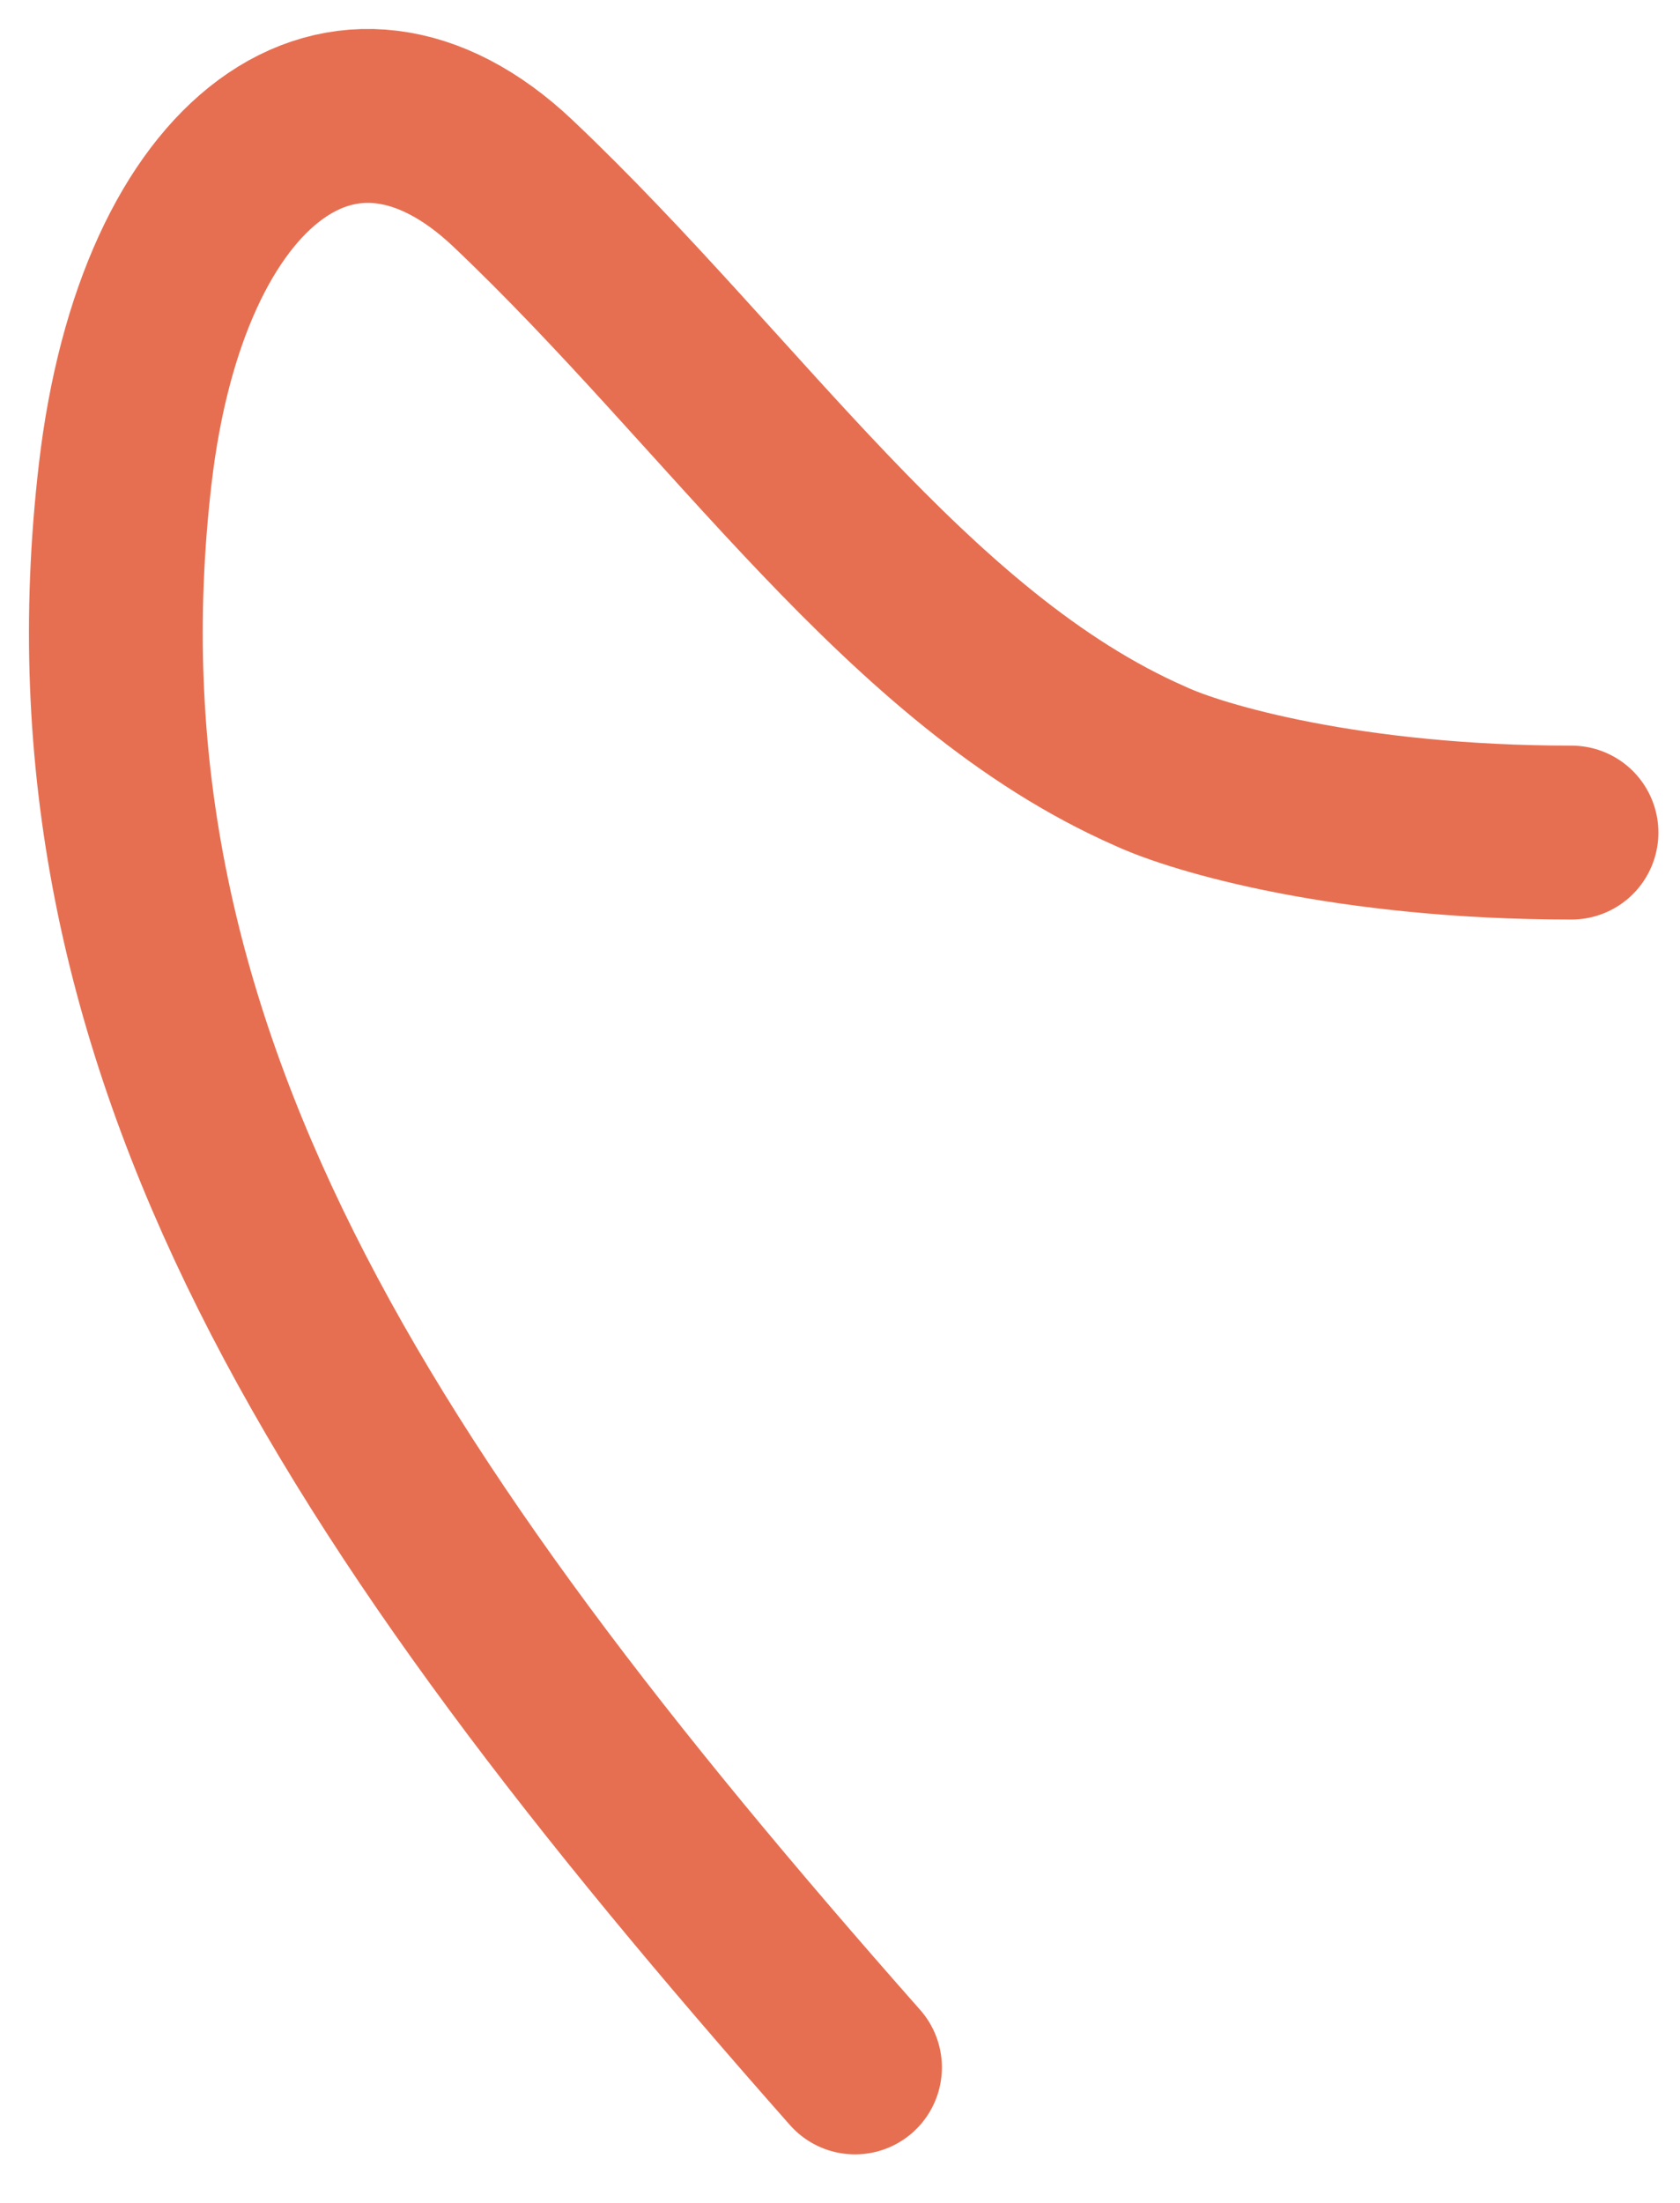
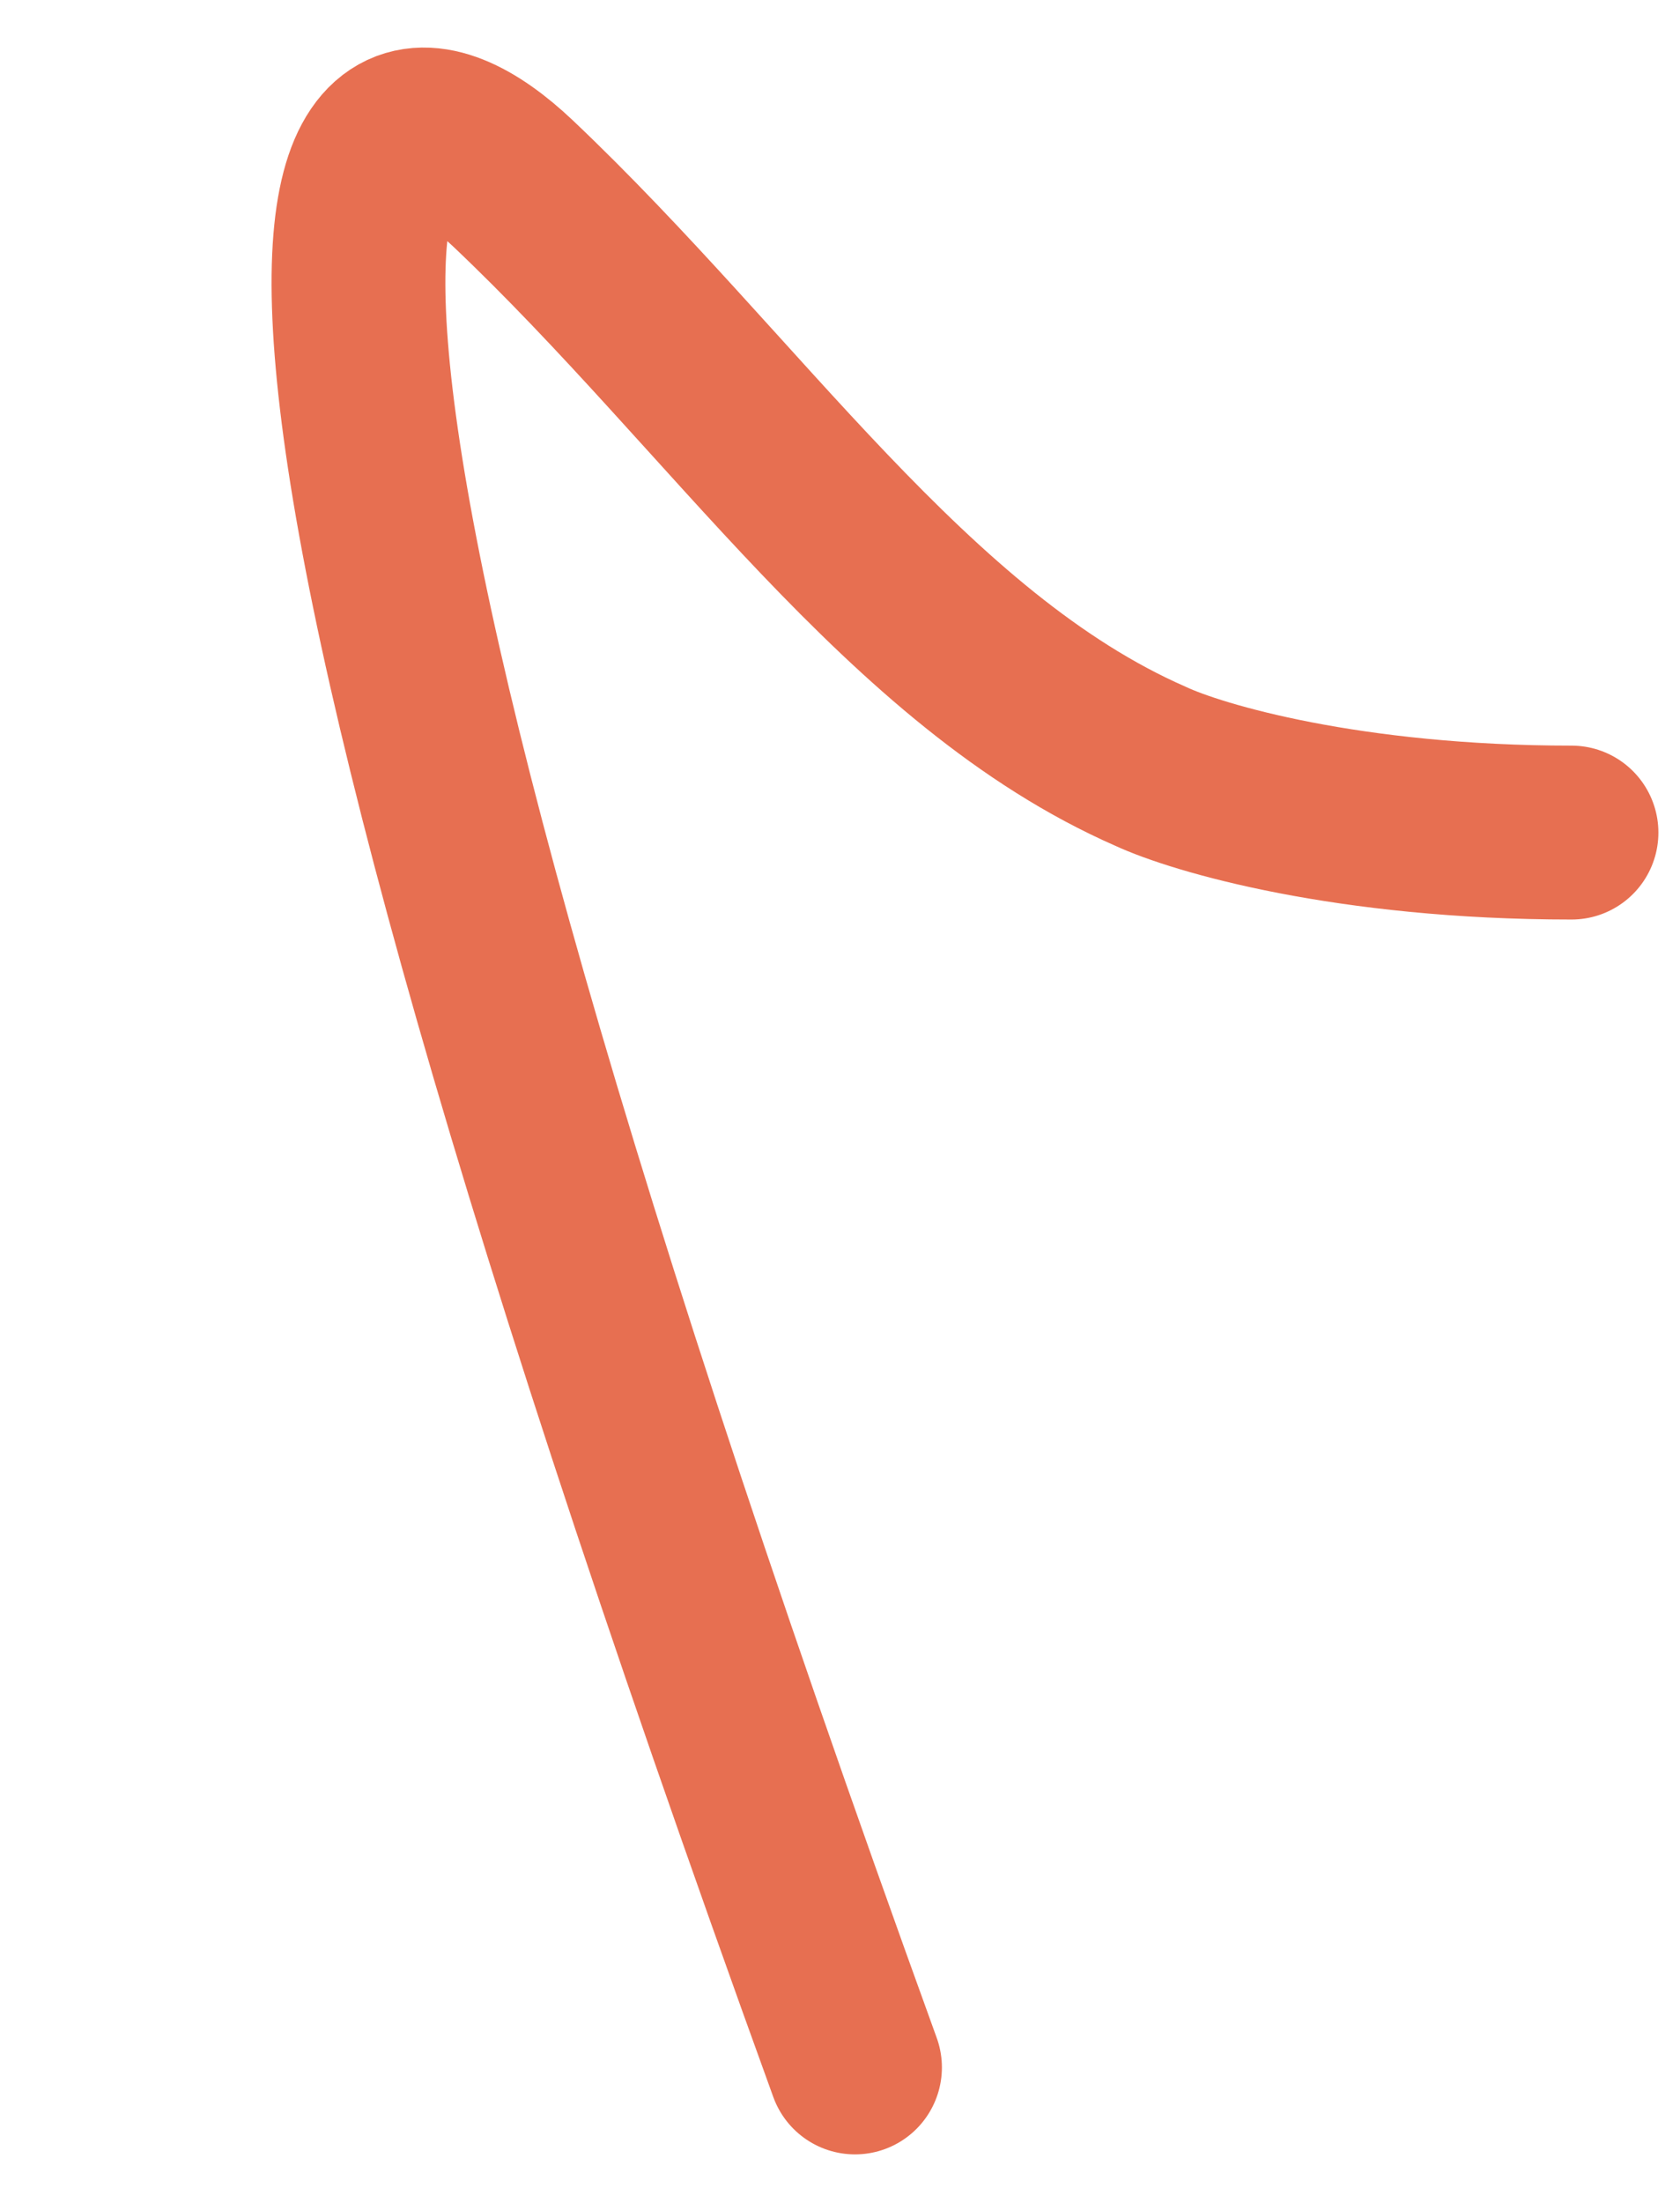
<svg xmlns="http://www.w3.org/2000/svg" fill="none" height="100%" overflow="visible" preserveAspectRatio="none" style="display: block;" viewBox="0 0 29 38" width="100%">
-   <path d="M14.759 35.663C6.055 25.814 1.016 18.027 2.161 8.178C2.799 2.688 5.961 0.424 8.856 3.165C12.697 6.803 15.675 11.384 19.857 13.217C20.677 13.599 23.279 14.362 27.127 14.362" id="Vector 1282" stroke="#E76F51" stroke-linecap="round" stroke-width="3" />
+   <path d="M14.759 35.663C2.799 2.688 5.961 0.424 8.856 3.165C12.697 6.803 15.675 11.384 19.857 13.217C20.677 13.599 23.279 14.362 27.127 14.362" id="Vector 1282" stroke="#E76F51" stroke-linecap="round" stroke-width="3" />
</svg>